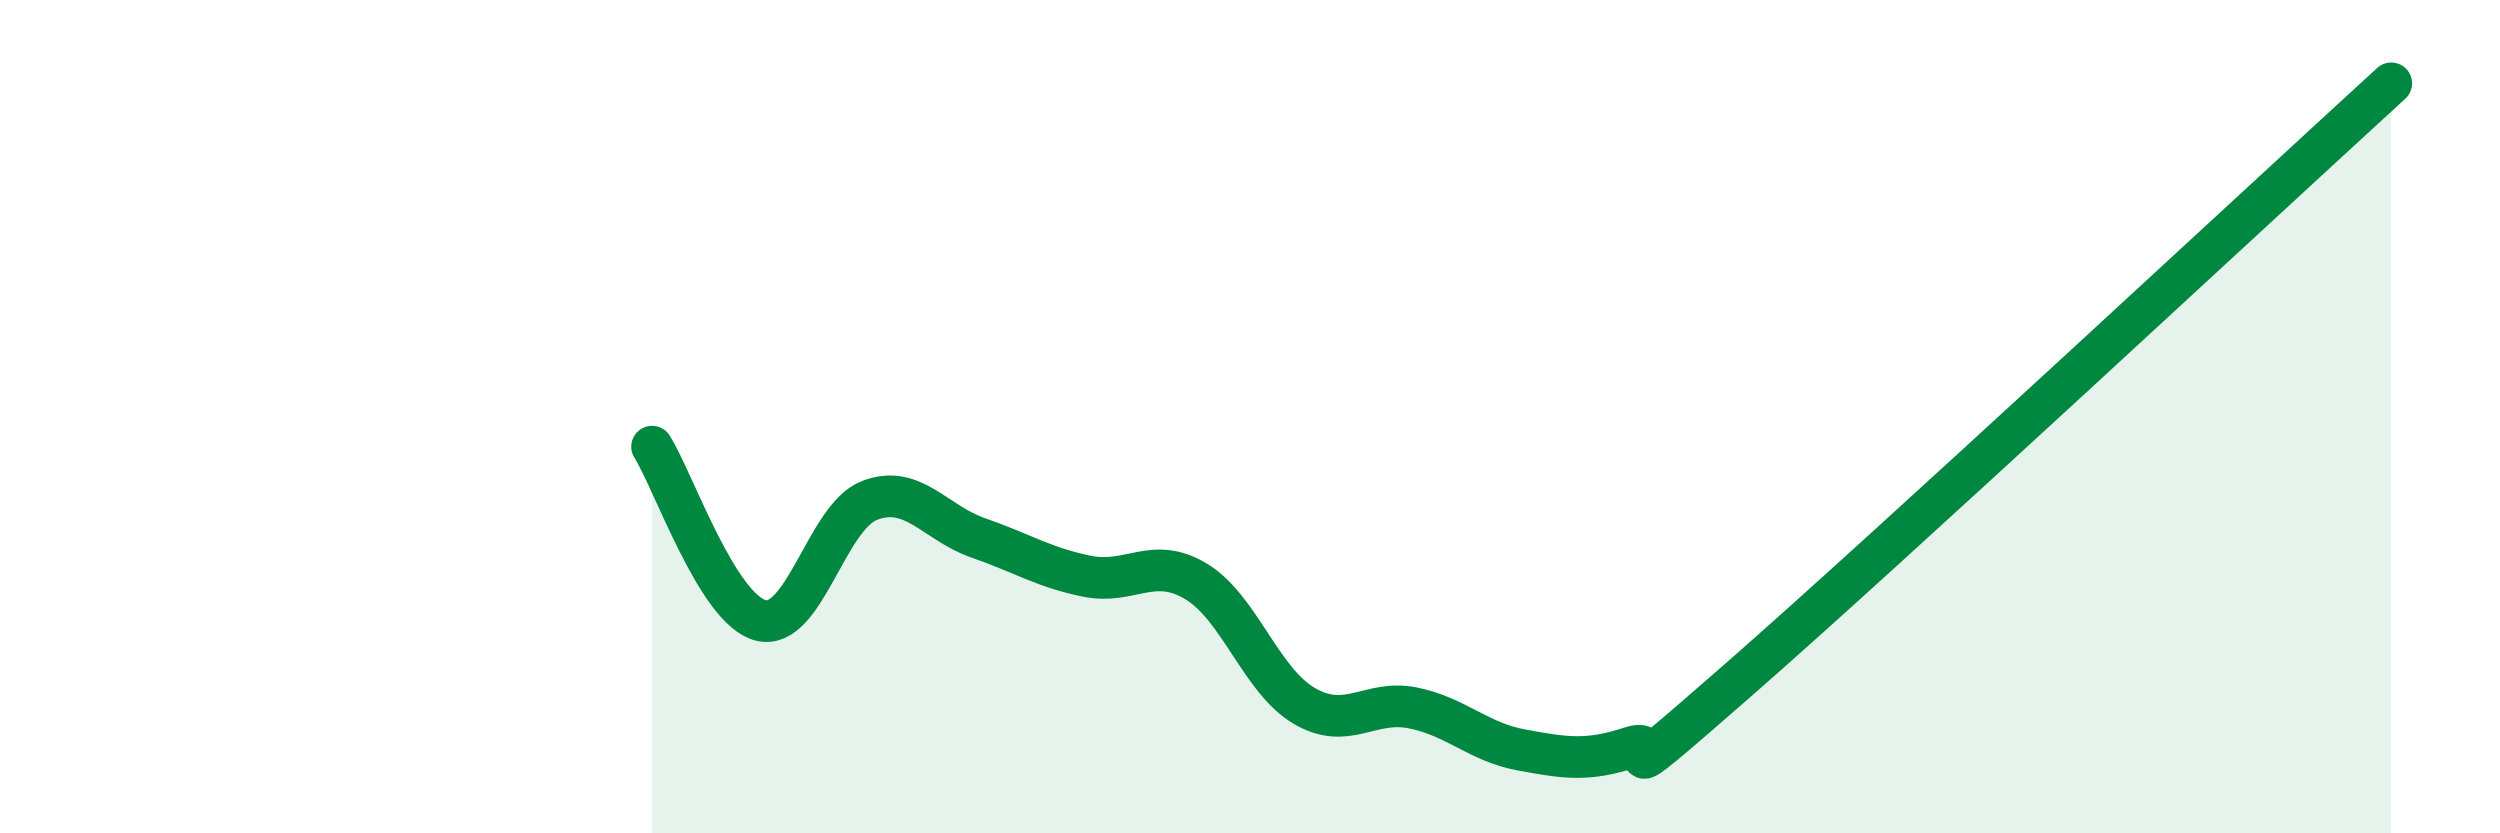
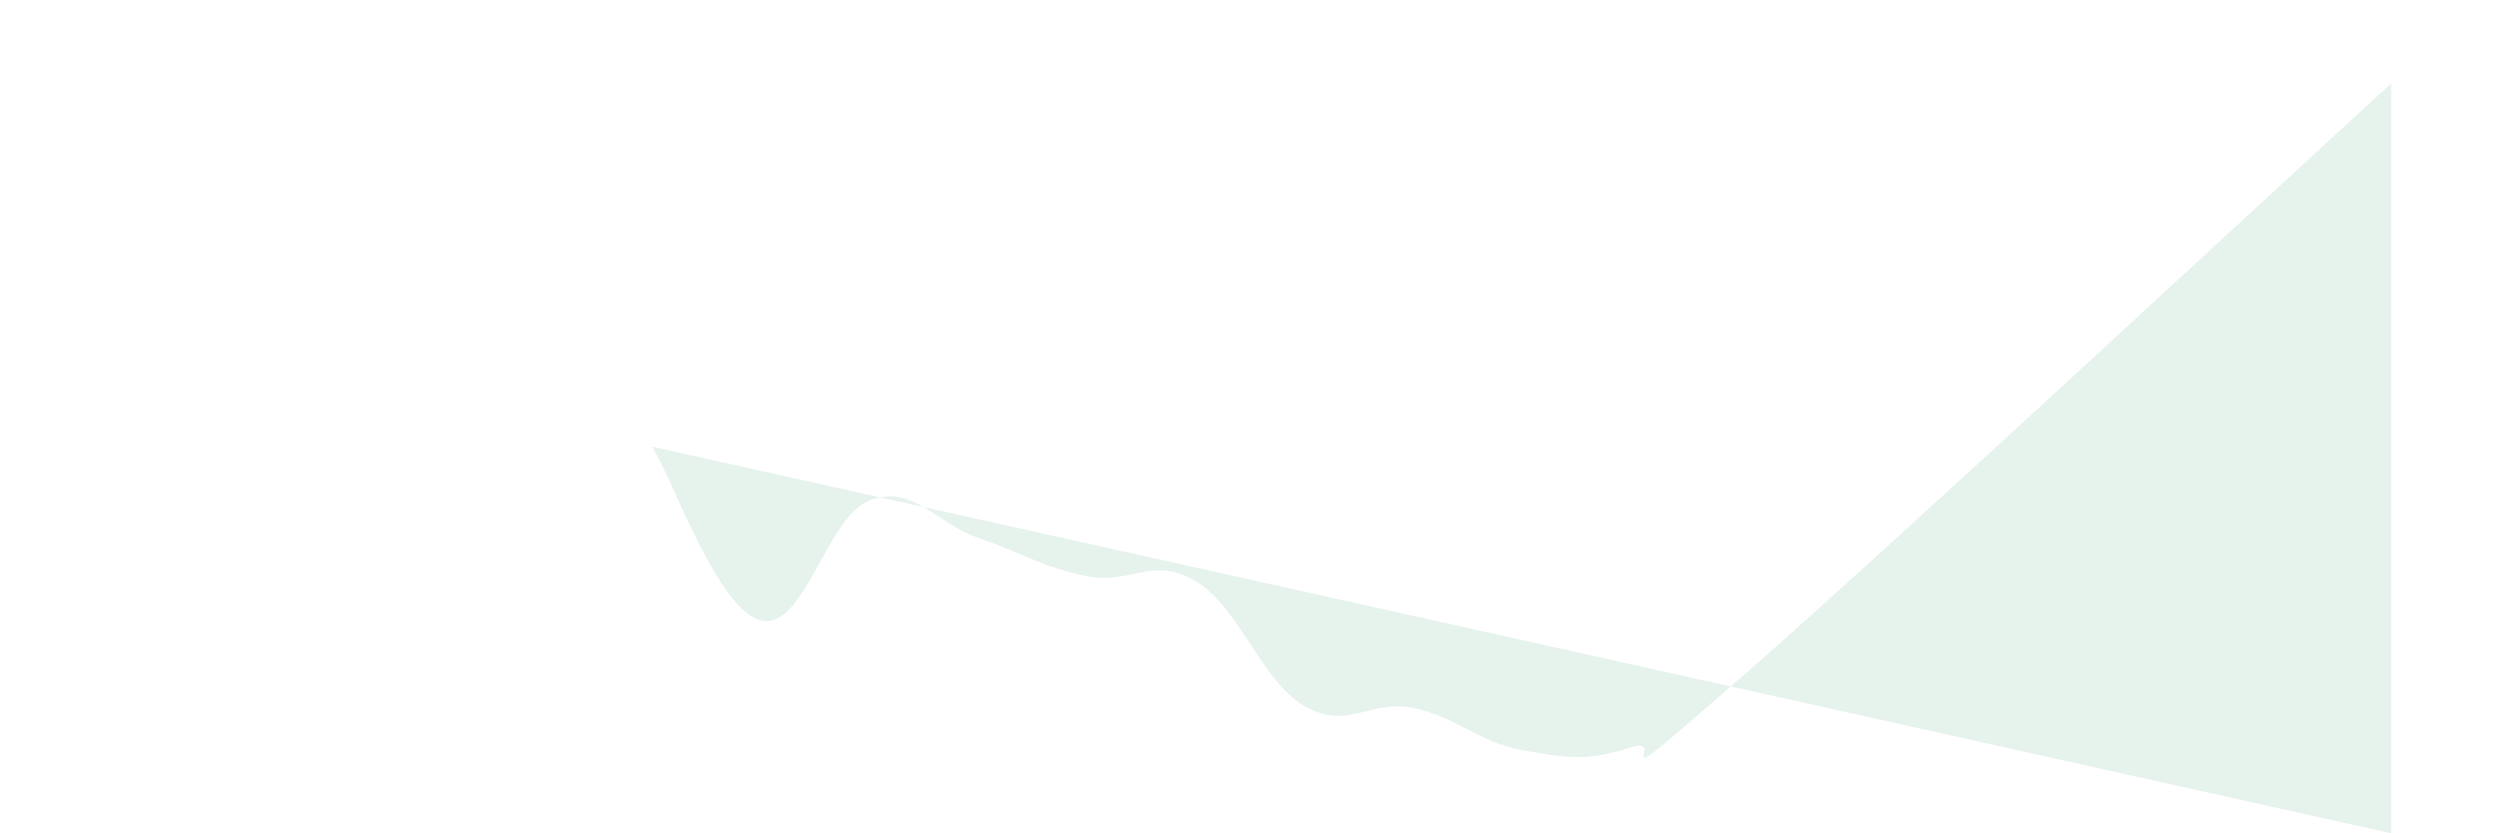
<svg xmlns="http://www.w3.org/2000/svg" width="60" height="20" viewBox="0 0 60 20">
-   <path d="M 15.65,10.72 C 16.17,11.55 17.22,14.63 18.26,14.89 C 19.3,15.15 19.83,12.41 20.87,12.01 C 21.91,11.61 22.44,12.55 23.48,12.91 C 24.52,13.27 25.05,13.62 26.09,13.83 C 27.13,14.04 27.66,13.33 28.7,13.95 C 29.74,14.57 30.26,16.33 31.3,16.94 C 32.34,17.55 32.87,16.78 33.91,16.99 C 34.95,17.2 35.48,17.81 36.52,18 C 37.56,18.19 38.09,18.28 39.13,17.94 C 40.17,17.6 38.09,19.49 41.74,16.3 C 45.39,13.11 54.26,4.86 57.39,2L57.39 20L15.65 20Z" fill="#008740" opacity="0.1" stroke-linecap="round" stroke-linejoin="round" />
-   <path d="M 15.65,10.72 C 16.17,11.55 17.22,14.63 18.26,14.89 C 19.3,15.15 19.83,12.41 20.87,12.01 C 21.91,11.61 22.44,12.55 23.48,12.91 C 24.52,13.27 25.05,13.62 26.09,13.83 C 27.13,14.04 27.66,13.33 28.7,13.95 C 29.74,14.57 30.26,16.33 31.3,16.94 C 32.34,17.55 32.87,16.78 33.91,16.99 C 34.95,17.2 35.48,17.81 36.52,18 C 37.56,18.19 38.09,18.28 39.13,17.94 C 40.17,17.6 38.09,19.49 41.74,16.3 C 45.39,13.11 54.26,4.86 57.39,2" stroke="#008740" stroke-width="1" fill="none" stroke-linecap="round" stroke-linejoin="round" />
+   <path d="M 15.65,10.72 C 16.17,11.55 17.22,14.63 18.26,14.89 C 19.3,15.15 19.83,12.41 20.87,12.01 C 21.91,11.61 22.44,12.55 23.48,12.91 C 24.52,13.27 25.05,13.62 26.09,13.83 C 27.13,14.04 27.66,13.33 28.7,13.95 C 29.74,14.57 30.26,16.33 31.3,16.94 C 32.34,17.55 32.87,16.78 33.91,16.99 C 34.95,17.2 35.48,17.81 36.52,18 C 37.56,18.19 38.09,18.28 39.13,17.94 C 40.17,17.6 38.09,19.49 41.74,16.3 C 45.39,13.11 54.26,4.86 57.39,2L57.39 20Z" fill="#008740" opacity="0.1" stroke-linecap="round" stroke-linejoin="round" />
</svg>